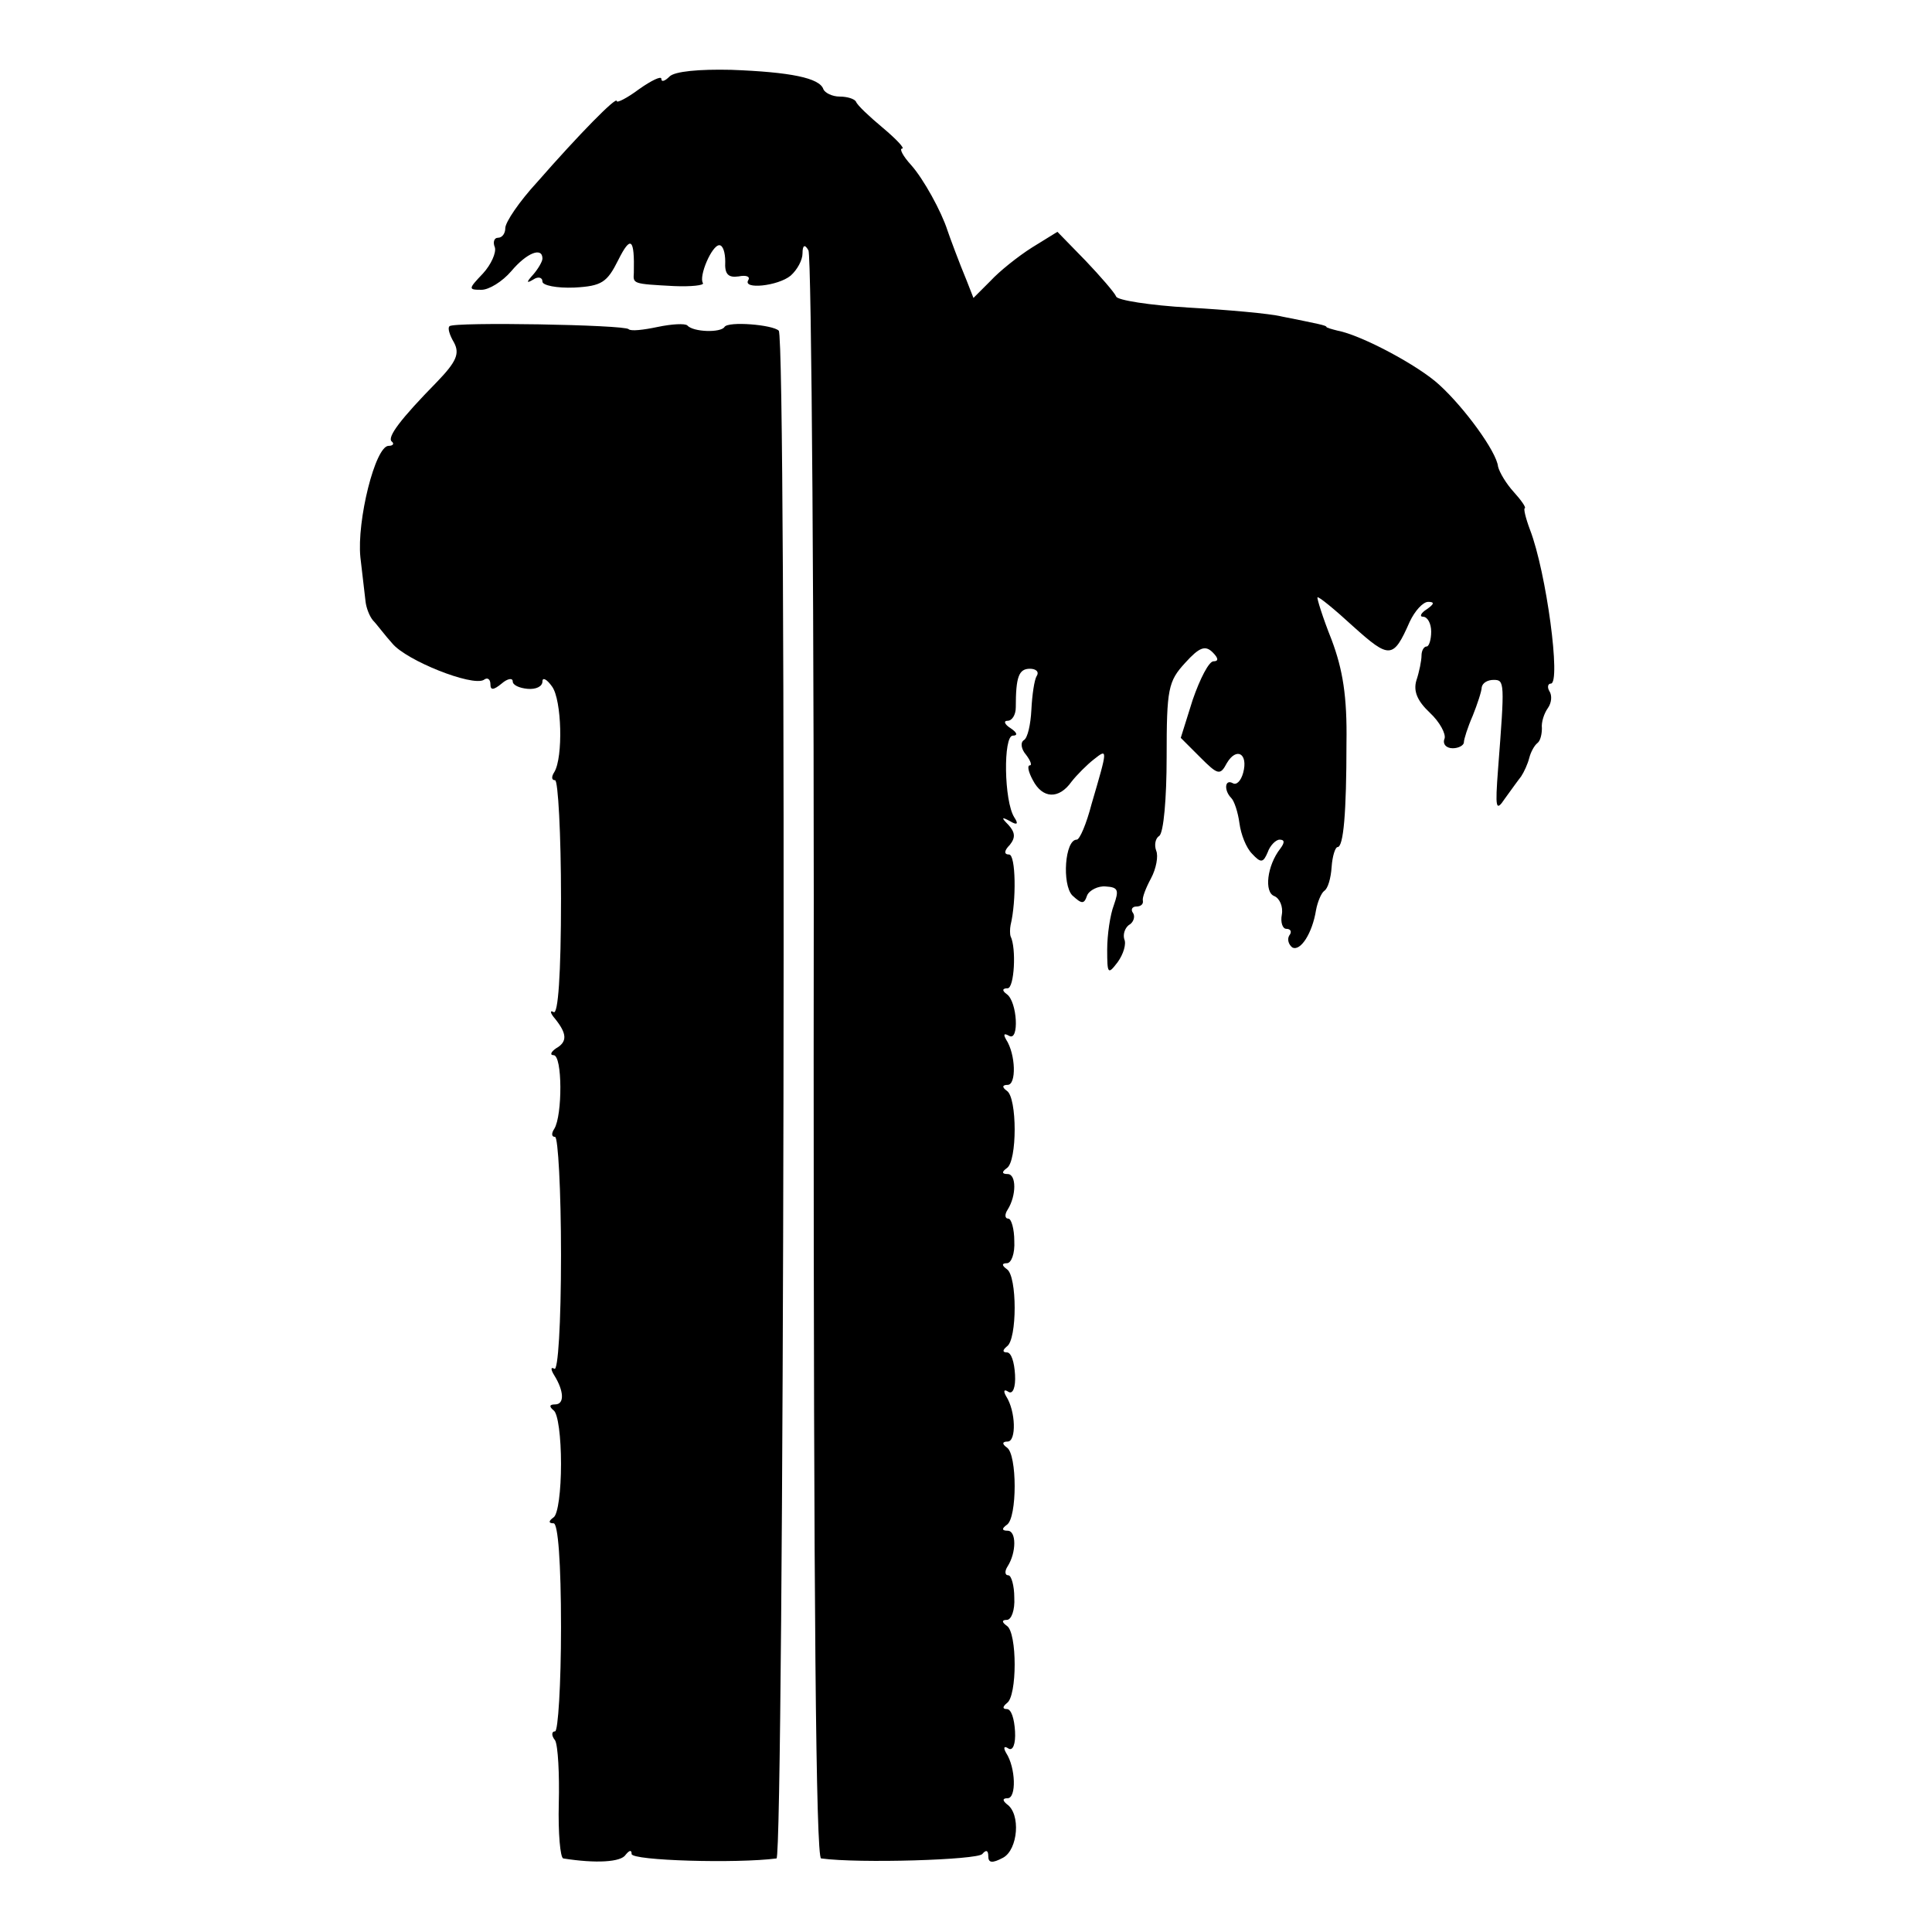
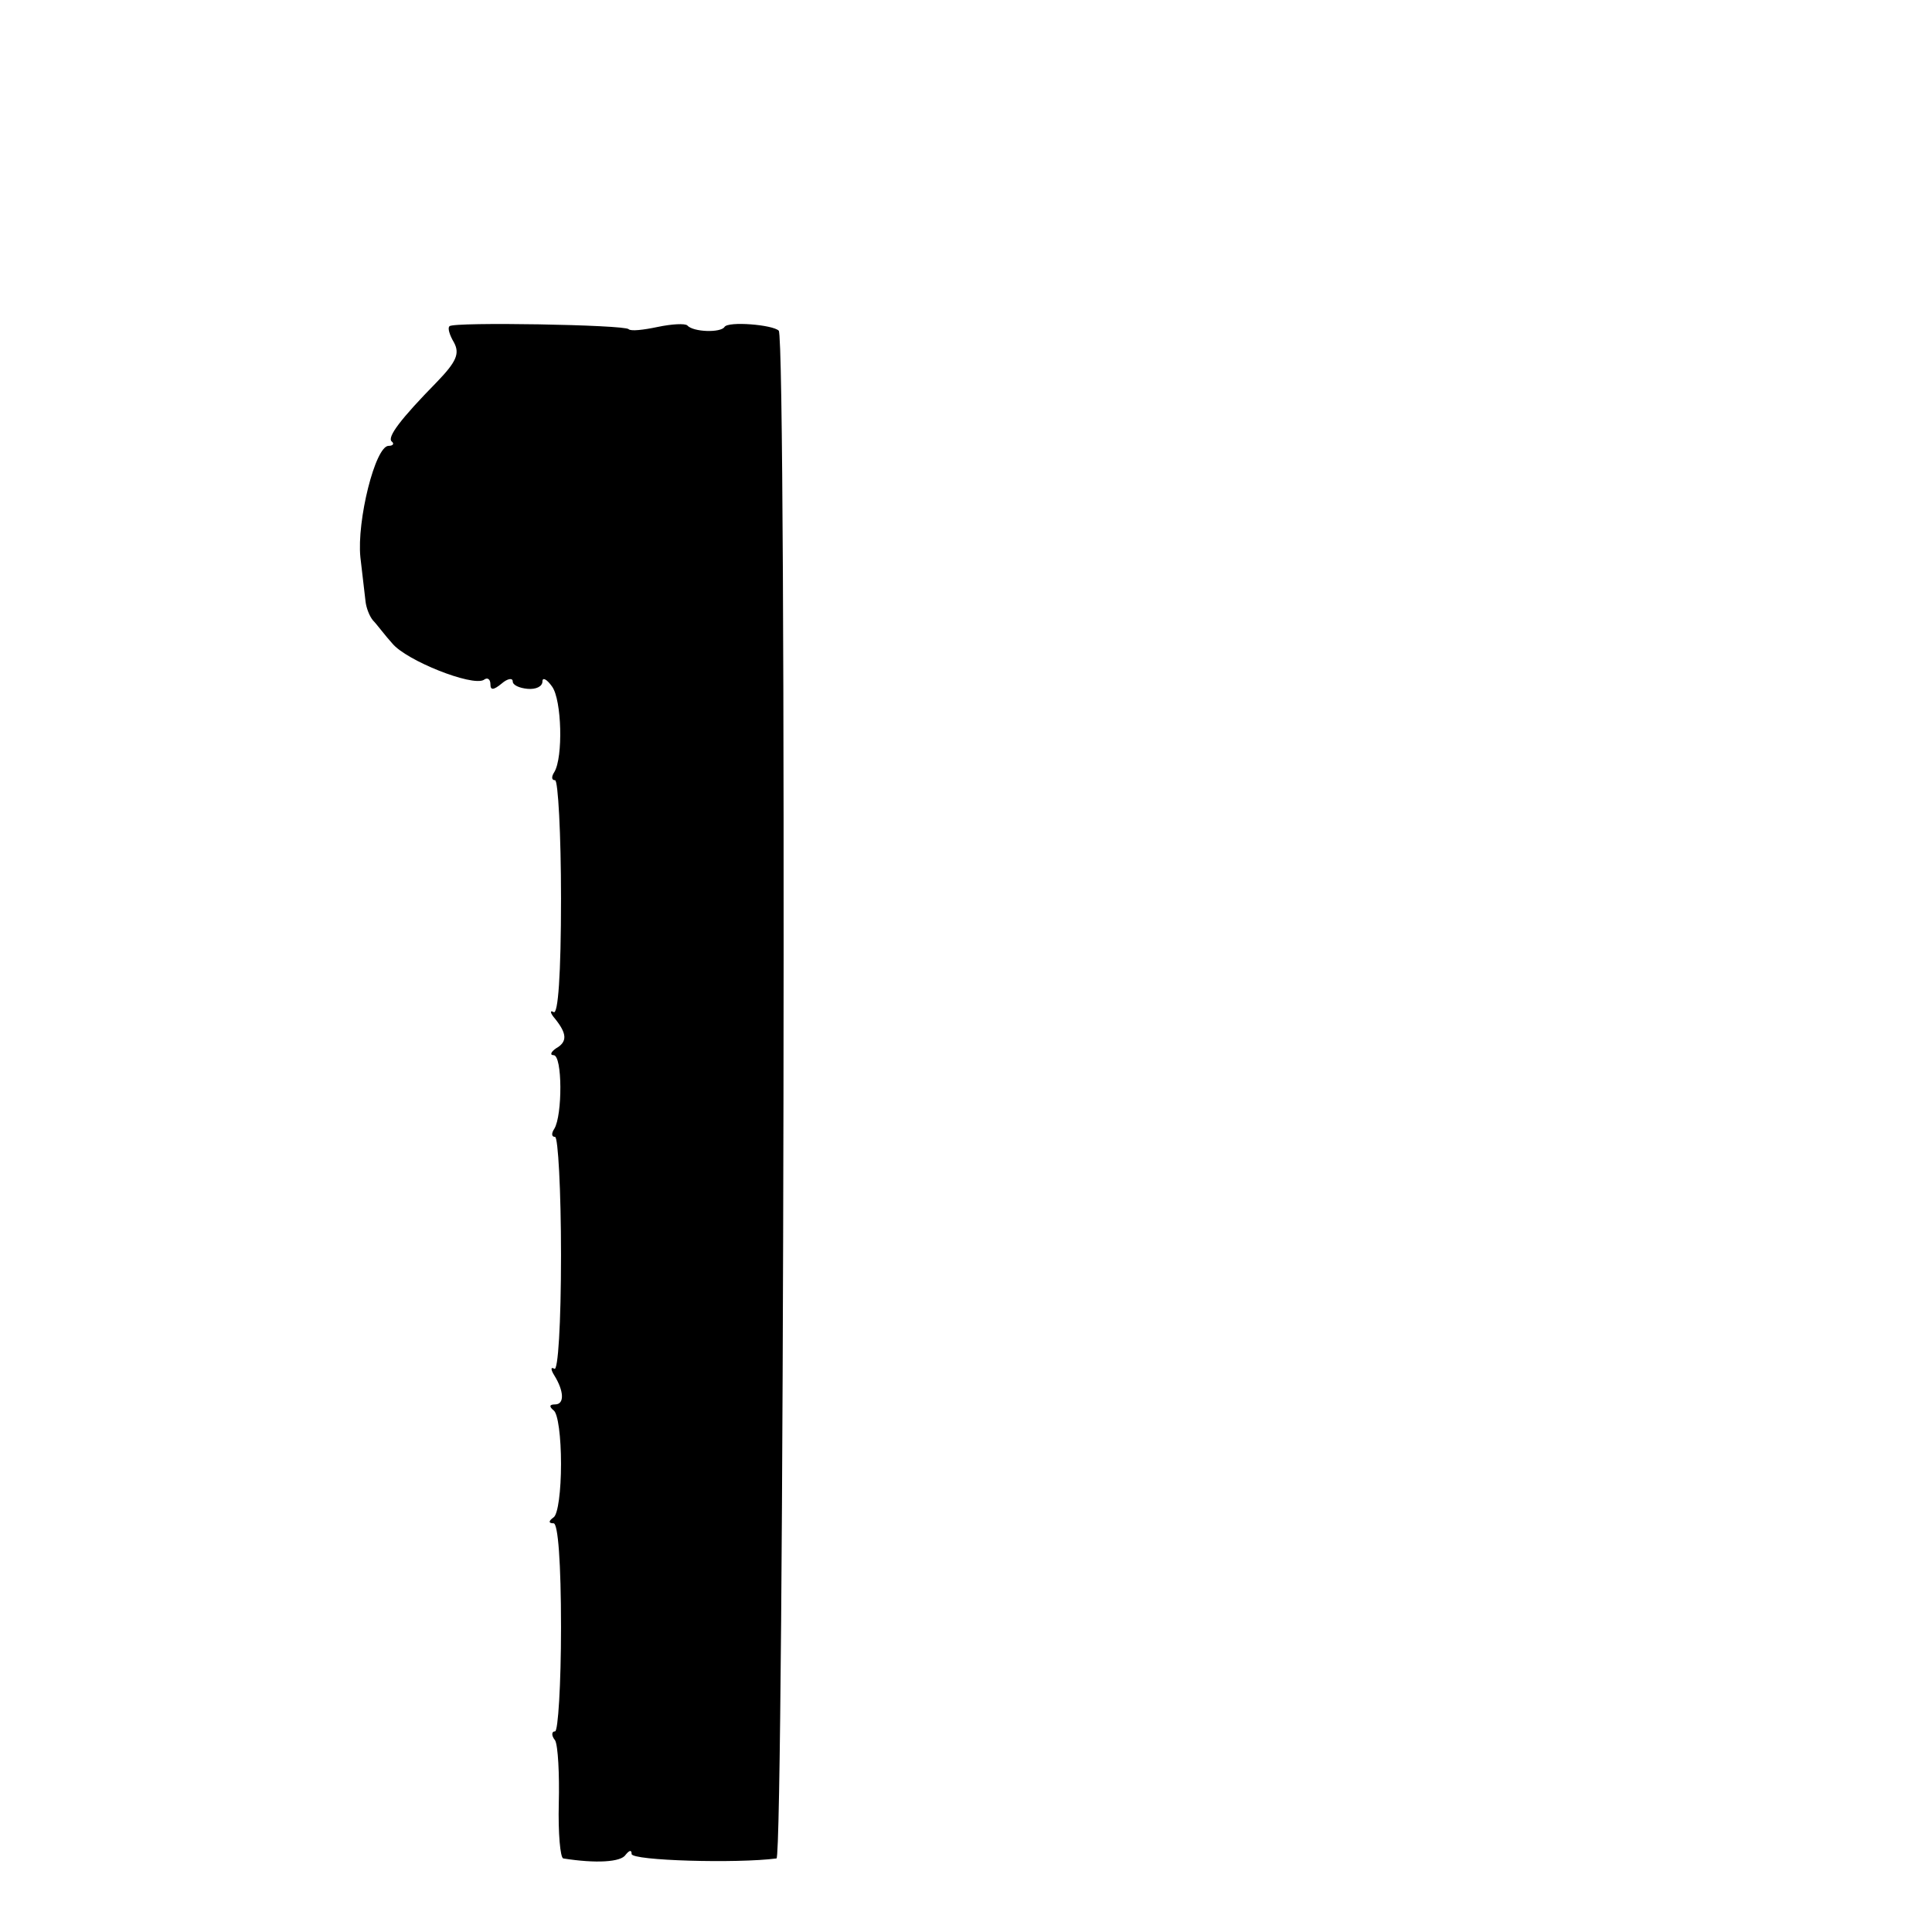
<svg xmlns="http://www.w3.org/2000/svg" version="1.0" width="260pt" height="260pt" viewBox="0 0 260 260" preserveAspectRatio="xMidYMid meet">
  <g transform="translate(0,260) scale(0.1,-0.1)" fill="#000000" stroke="none">
-     <path d="M901 2497 c-6 -6 -11 -8 -11 -3 0 4 -13 -2 -30 -14 -16 -12 -30 -19 -30 -16 0 7 -51 -45 -107 -109 -24 -26 -43 -54 -43 -62 0 -7 -4 -13 -10 -13 -5 0 -7 -6 -4 -13 2 -7 -5 -23 -16 -35 -20 -21 -20 -22 -2 -22 10 0 28 11 40 25 21 25 42 33 42 17 0 -4 -6 -14 -12 -21 -10 -11 -10 -13 0 -7 6 4 12 3 12 -3 0 -5 19 -9 43 -8 37 2 44 7 59 37 17 34 22 29 21 -17 -1 -15 -2 -15 54 -18 23 -1 41 1 39 4 -6 9 12 51 22 51 5 0 8 -10 8 -22 -1 -17 4 -22 18 -20 10 2 16 0 13 -5 -8 -13 40 -8 57 6 9 8 16 21 16 30 0 11 3 13 8 4 4 -7 8 -496 7 -1088 0 -728 3 -1075 10 -1076 51 -7 211 -2 217 6 5 6 8 5 8 -3 0 -9 5 -10 20 -2 20 11 24 59 5 72 -6 5 -6 8 1 8 12 0 11 41 -2 61 -4 7 -3 10 3 6 6 -4 10 6 9 23 -1 17 -5 30 -11 30 -6 0 -6 3 0 8 14 9 14 95 0 104 -7 5 -7 8 0 8 6 0 11 13 10 30 0 16 -4 30 -8 30 -5 0 -5 6 -1 12 12 19 12 48 0 48 -8 0 -8 3 -1 8 14 9 14 95 0 104 -7 5 -6 8 1 8 12 0 11 41 -2 61 -4 7 -3 10 3 6 6 -4 10 6 9 23 -1 17 -5 30 -11 30 -6 0 -6 3 0 8 14 9 14 95 0 104 -7 5 -7 8 0 8 6 0 11 13 10 30 0 16 -4 30 -8 30 -5 0 -5 6 -1 12 12 19 12 48 0 48 -8 0 -8 3 -1 8 14 9 14 95 0 104 -7 5 -6 8 1 8 12 0 11 41 -2 61 -4 7 -3 9 4 5 14 -8 11 46 -3 56 -7 5 -6 8 1 8 9 0 12 54 4 70 -1 3 -1 10 0 15 8 33 7 95 -2 95 -7 0 -7 5 1 13 8 10 7 17 -2 27 -10 10 -9 11 2 5 10 -6 12 -4 6 5 -14 22 -15 110 -2 110 7 0 6 4 -3 10 -8 5 -10 10 -4 10 6 0 11 8 11 18 0 41 4 52 19 52 8 0 13 -4 9 -10 -3 -5 -6 -25 -7 -45 -1 -20 -5 -38 -10 -41 -5 -3 -4 -12 3 -20 6 -8 8 -14 5 -14 -4 0 -2 -9 4 -20 13 -25 35 -26 52 -2 7 9 21 23 30 30 19 15 19 15 -3 -60 -7 -27 -16 -48 -20 -48 -16 0 -20 -60 -6 -75 13 -12 16 -12 20 0 3 7 15 13 25 12 17 -1 18 -5 11 -25 -5 -13 -9 -40 -9 -60 0 -33 1 -34 14 -17 8 11 12 25 9 31 -2 7 1 15 6 19 6 3 9 11 6 16 -4 5 -1 9 4 9 6 0 10 3 9 8 -1 4 4 17 11 30 7 13 10 30 7 37 -3 8 -1 17 4 20 6 4 10 51 10 106 0 92 2 102 25 127 19 21 27 24 37 14 8 -8 8 -12 1 -12 -6 0 -18 -23 -28 -52 l-16 -51 26 -26 c24 -24 27 -25 36 -8 13 22 29 13 22 -13 -3 -11 -9 -17 -14 -14 -11 6 -12 -10 -2 -20 4 -4 9 -19 11 -34 2 -15 9 -33 17 -41 12 -13 15 -12 21 2 3 9 11 17 16 17 7 0 7 -4 1 -12 -18 -23 -22 -59 -8 -64 7 -3 12 -14 10 -25 -2 -10 1 -19 6 -19 6 0 8 -4 4 -9 -3 -5 -1 -12 4 -16 11 -6 27 19 32 50 2 11 7 23 11 26 5 3 9 17 10 32 1 15 5 27 8 27 8 0 12 46 12 140 1 63 -5 99 -20 139 -12 30 -20 56 -19 57 1 2 23 -16 48 -39 49 -44 54 -44 76 6 7 15 18 27 25 27 9 0 8 -3 -2 -10 -8 -5 -10 -10 -5 -10 6 0 11 -9 11 -20 0 -11 -3 -20 -6 -20 -4 0 -7 -6 -7 -12 0 -7 -3 -22 -7 -34 -4 -14 1 -27 18 -43 14 -13 22 -29 20 -35 -3 -7 2 -13 11 -13 8 0 15 4 15 8 0 4 5 20 12 36 6 15 12 33 12 38 1 6 8 10 16 10 15 0 15 -3 6 -120 -4 -53 -3 -58 9 -40 8 11 18 25 22 30 4 6 9 17 11 25 2 8 7 17 11 20 4 3 6 12 6 20 -1 8 3 20 8 27 5 7 6 17 2 23 -3 5 -2 10 2 10 14 0 -6 150 -28 207 -6 16 -9 29 -7 29 2 1 -5 11 -15 22 -10 11 -19 26 -21 34 -2 20 -45 79 -79 110 -28 26 -105 67 -137 73 -8 2 -15 4 -15 5 0 2 -10 4 -60 14 -16 4 -73 9 -125 12 -52 3 -97 10 -98 15 -2 5 -21 27 -41 48 l-38 39 -34 -21 c-19 -12 -44 -32 -56 -45 l-23 -23 -9 23 c-10 24 -23 59 -26 68 -8 25 -32 69 -49 88 -11 12 -16 22 -12 22 4 0 -7 12 -26 28 -18 15 -34 30 -36 35 -2 4 -12 7 -22 7 -10 0 -20 5 -22 10 -5 15 -44 23 -124 26 -43 1 -76 -2 -83 -9z" />
    <path d="M605 2161 c-3 -2 0 -12 6 -22 8 -15 3 -26 -23 -53 -49 -50 -67 -74 -61 -80 4 -3 2 -6 -4 -6 -18 0 -43 -101 -38 -150 3 -25 6 -52 7 -60 1 -8 5 -19 10 -25 5 -5 16 -20 26 -31 19 -23 107 -58 123 -49 5 4 9 1 9 -6 0 -8 4 -8 15 1 8 7 15 8 15 3 0 -5 9 -9 20 -10 11 -1 20 3 20 10 0 6 6 3 13 -7 13 -18 15 -95 3 -115 -4 -6 -4 -11 1 -11 4 0 8 -72 8 -159 0 -103 -4 -157 -10 -153 -5 3 -5 -1 2 -9 16 -20 17 -31 1 -40 -7 -5 -8 -9 -3 -9 12 0 12 -81 1 -99 -4 -6 -4 -11 1 -11 4 0 8 -72 8 -159 0 -92 -4 -157 -9 -153 -5 3 -5 -1 0 -9 13 -21 14 -39 1 -39 -8 0 -8 -3 -2 -8 6 -4 10 -36 10 -72 0 -36 -4 -68 -10 -72 -7 -5 -7 -8 0 -8 6 0 10 -53 10 -140 0 -77 -4 -140 -8 -140 -5 0 -5 -6 0 -12 4 -7 6 -46 5 -85 -1 -40 2 -73 6 -74 44 -7 78 -5 84 5 5 6 8 7 8 1 0 -9 142 -13 195 -6 10 1 14 2046 3 2056 -8 8 -68 13 -73 5 -5 -8 -42 -7 -50 2 -3 3 -21 2 -40 -2 -19 -4 -36 -6 -39 -3 -5 6 -236 10 -241 4z" />
  </g>
</svg>